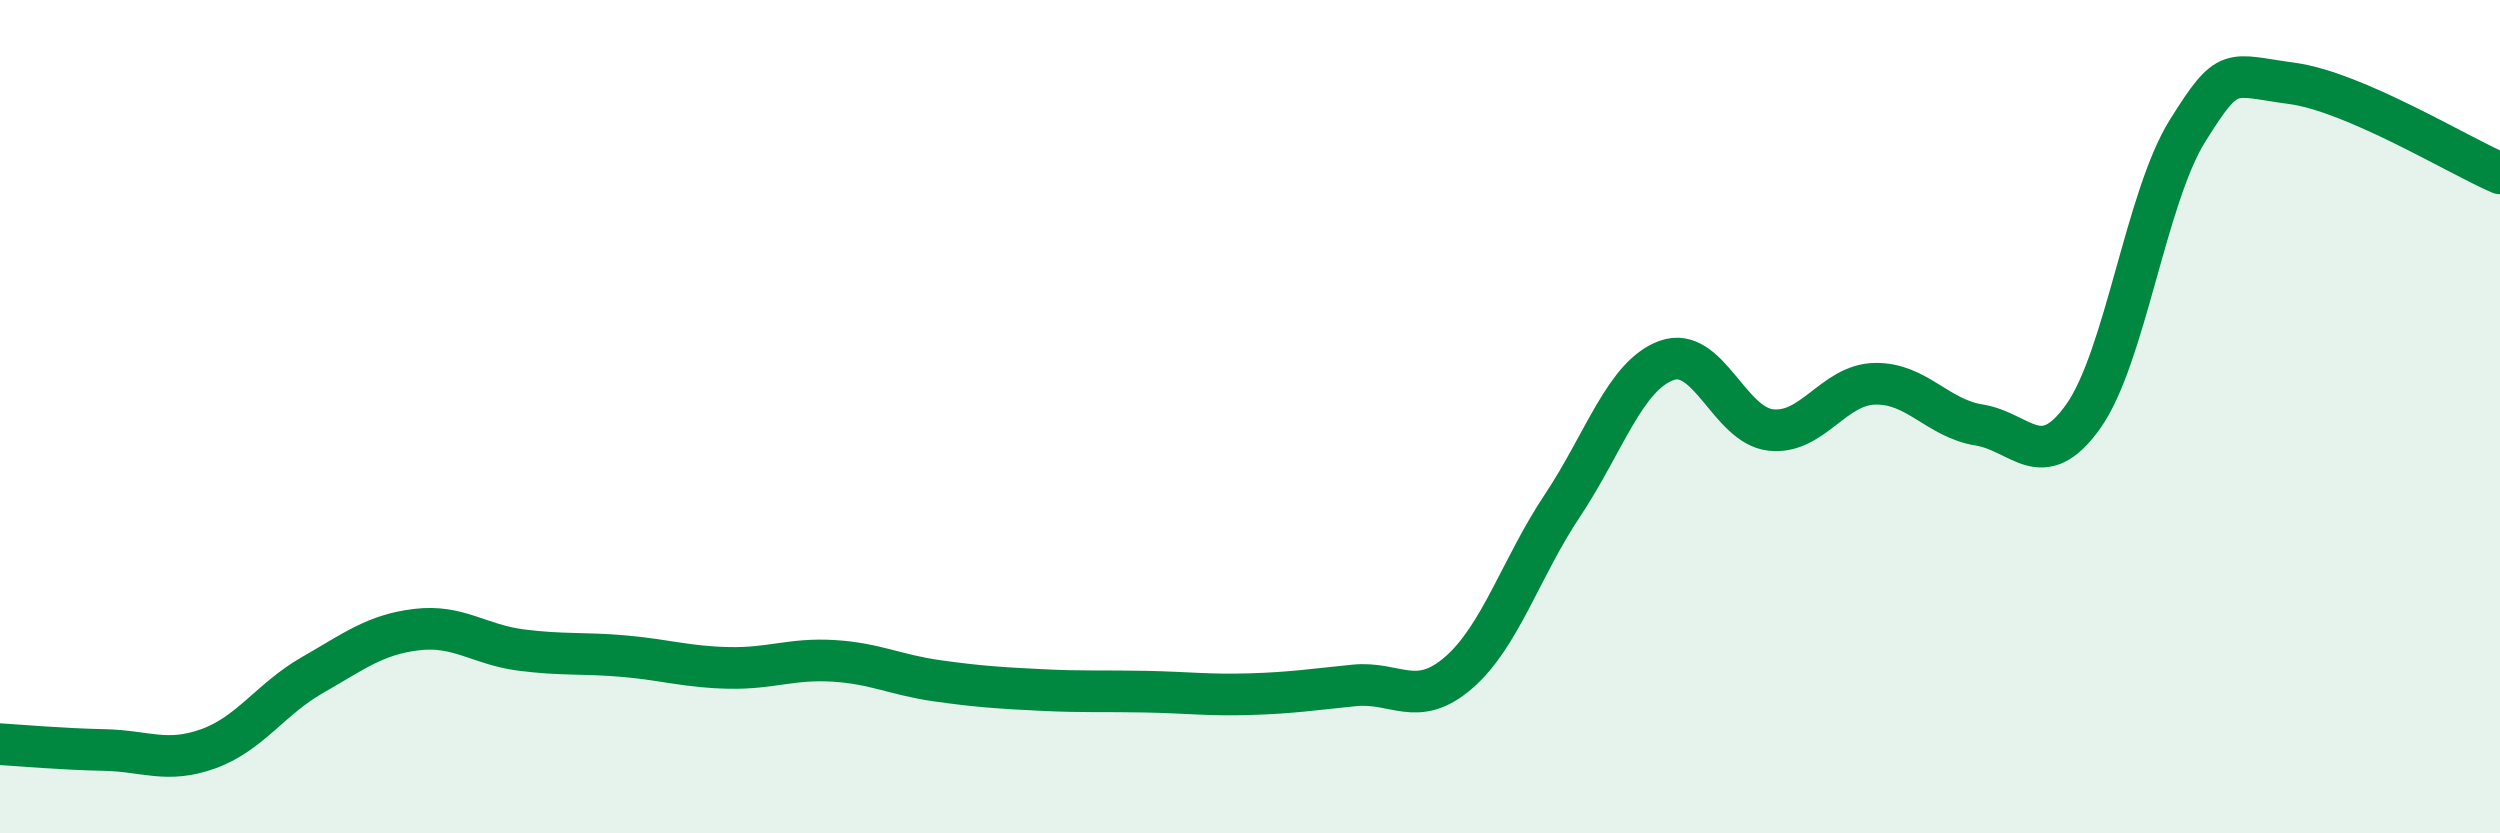
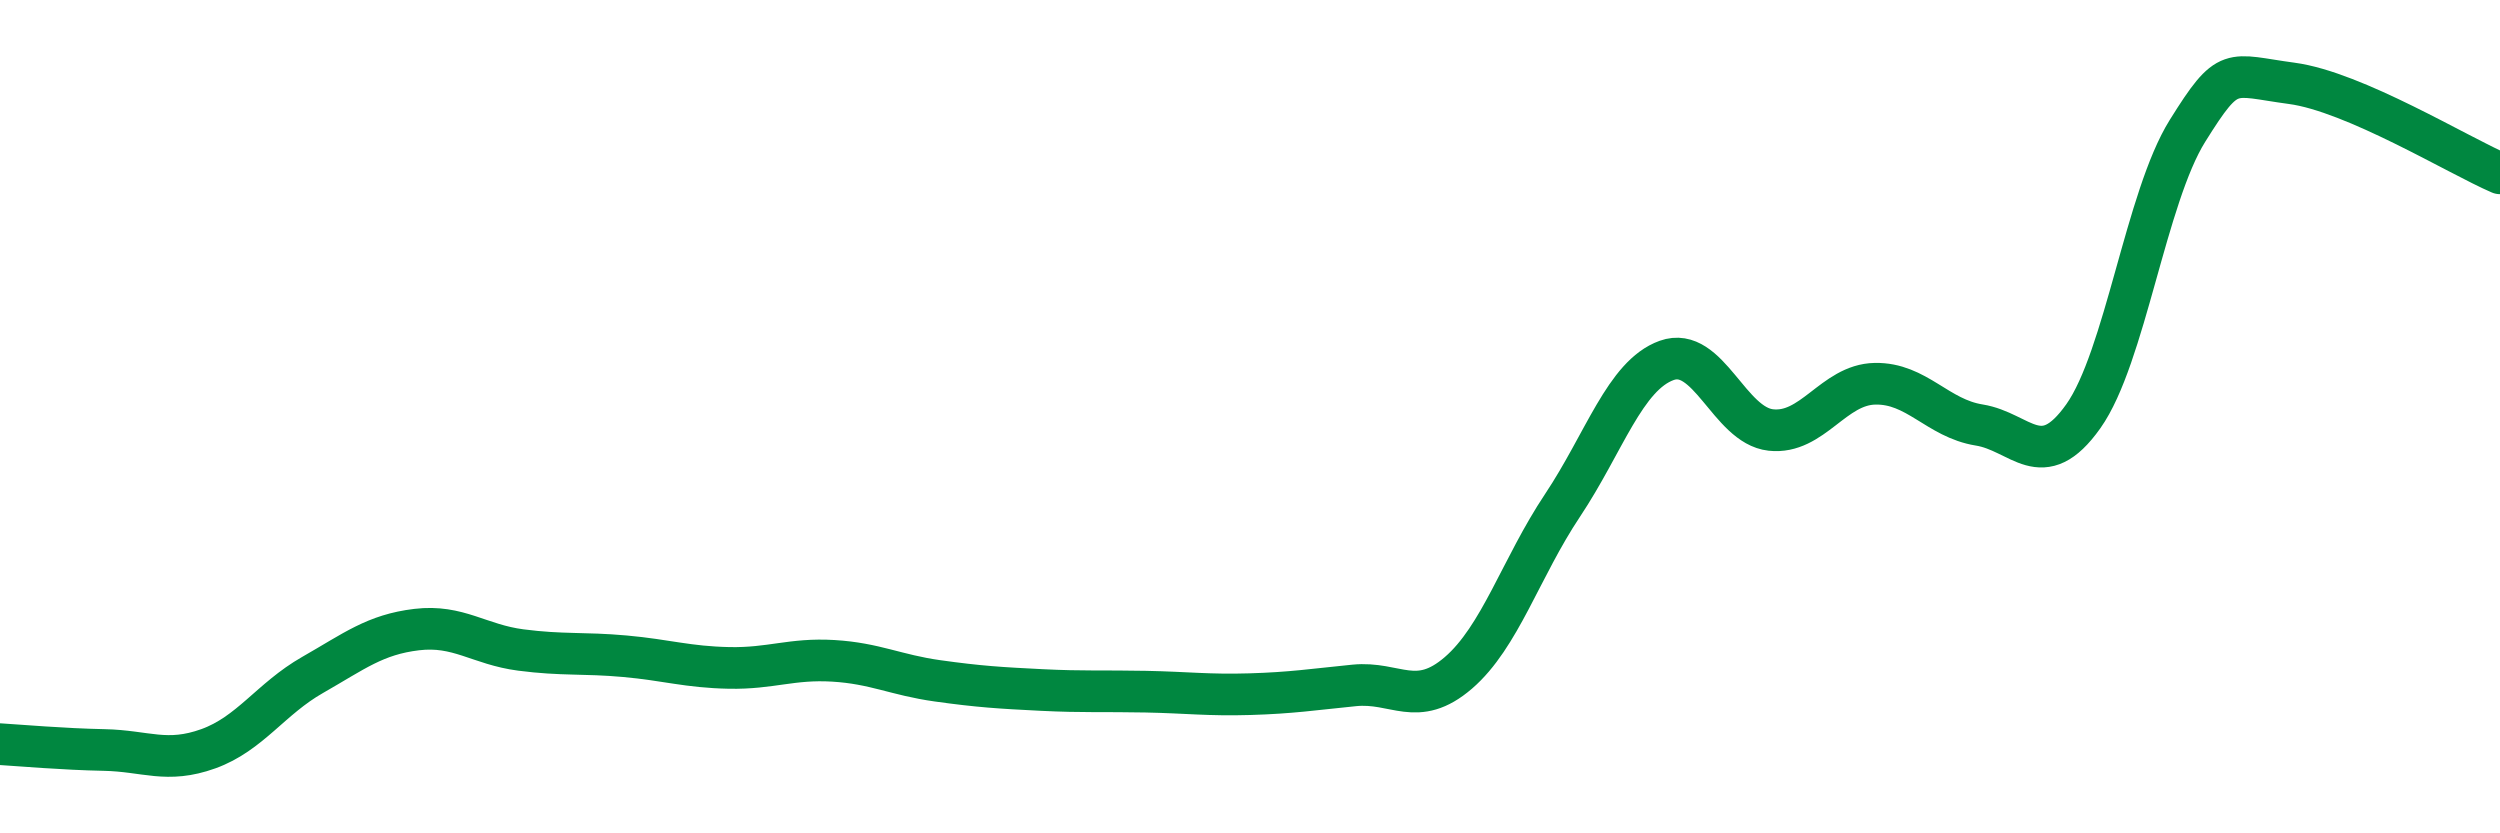
<svg xmlns="http://www.w3.org/2000/svg" width="60" height="20" viewBox="0 0 60 20">
-   <path d="M 0,17.86 C 0.5,17.89 1.5,17.98 2.5,18 C 3.5,18.02 4,18.33 5,17.97 C 6,17.61 6.5,16.77 7.5,16.2 C 8.5,15.63 9,15.23 10,15.11 C 11,14.99 11.5,15.47 12.5,15.6 C 13.5,15.73 14,15.66 15,15.75 C 16,15.84 16.5,16.01 17.5,16.03 C 18.5,16.05 19,15.8 20,15.86 C 21,15.92 21.5,16.2 22.5,16.34 C 23.5,16.48 24,16.51 25,16.56 C 26,16.61 26.5,16.58 27.5,16.6 C 28.5,16.62 29,16.69 30,16.66 C 31,16.63 31.5,16.55 32.5,16.45 C 33.5,16.35 34,17.01 35,16.15 C 36,15.29 36.5,13.63 37.5,12.13 C 38.5,10.63 39,9.01 40,8.65 C 41,8.29 41.5,10.21 42.5,10.32 C 43.5,10.43 44,9.23 45,9.21 C 46,9.19 46.5,10.04 47.5,10.2 C 48.5,10.36 49,11.4 50,9.99 C 51,8.58 51.5,4.74 52.5,3.14 C 53.5,1.54 53.5,1.8 55,2 C 56.5,2.2 59,3.73 60,4.16L60 20L0 20Z" fill="#008740" opacity="0.1" stroke-linecap="round" stroke-linejoin="round" />
  <path d="M 0,17.86 C 0.5,17.89 1.5,17.98 2.5,18 C 3.5,18.02 4,18.33 5,17.97 C 6,17.61 6.5,16.77 7.5,16.2 C 8.5,15.63 9,15.23 10,15.11 C 11,14.99 11.5,15.47 12.5,15.6 C 13.5,15.73 14,15.66 15,15.75 C 16,15.84 16.5,16.01 17.5,16.03 C 18.5,16.05 19,15.8 20,15.86 C 21,15.92 21.5,16.2 22.5,16.34 C 23.5,16.48 24,16.51 25,16.56 C 26,16.61 26.5,16.58 27.5,16.6 C 28.5,16.62 29,16.69 30,16.66 C 31,16.63 31.5,16.55 32.5,16.45 C 33.5,16.35 34,17.01 35,16.15 C 36,15.29 36.5,13.63 37.5,12.13 C 38.5,10.63 39,9.01 40,8.65 C 41,8.29 41.5,10.21 42.5,10.32 C 43.5,10.43 44,9.23 45,9.21 C 46,9.19 46.5,10.04 47.5,10.2 C 48.5,10.36 49,11.4 50,9.99 C 51,8.58 51.5,4.74 52.5,3.14 C 53.5,1.54 53.5,1.8 55,2 C 56.5,2.2 59,3.73 60,4.16" stroke="#008740" stroke-width="1" fill="none" stroke-linecap="round" stroke-linejoin="round" />
</svg>